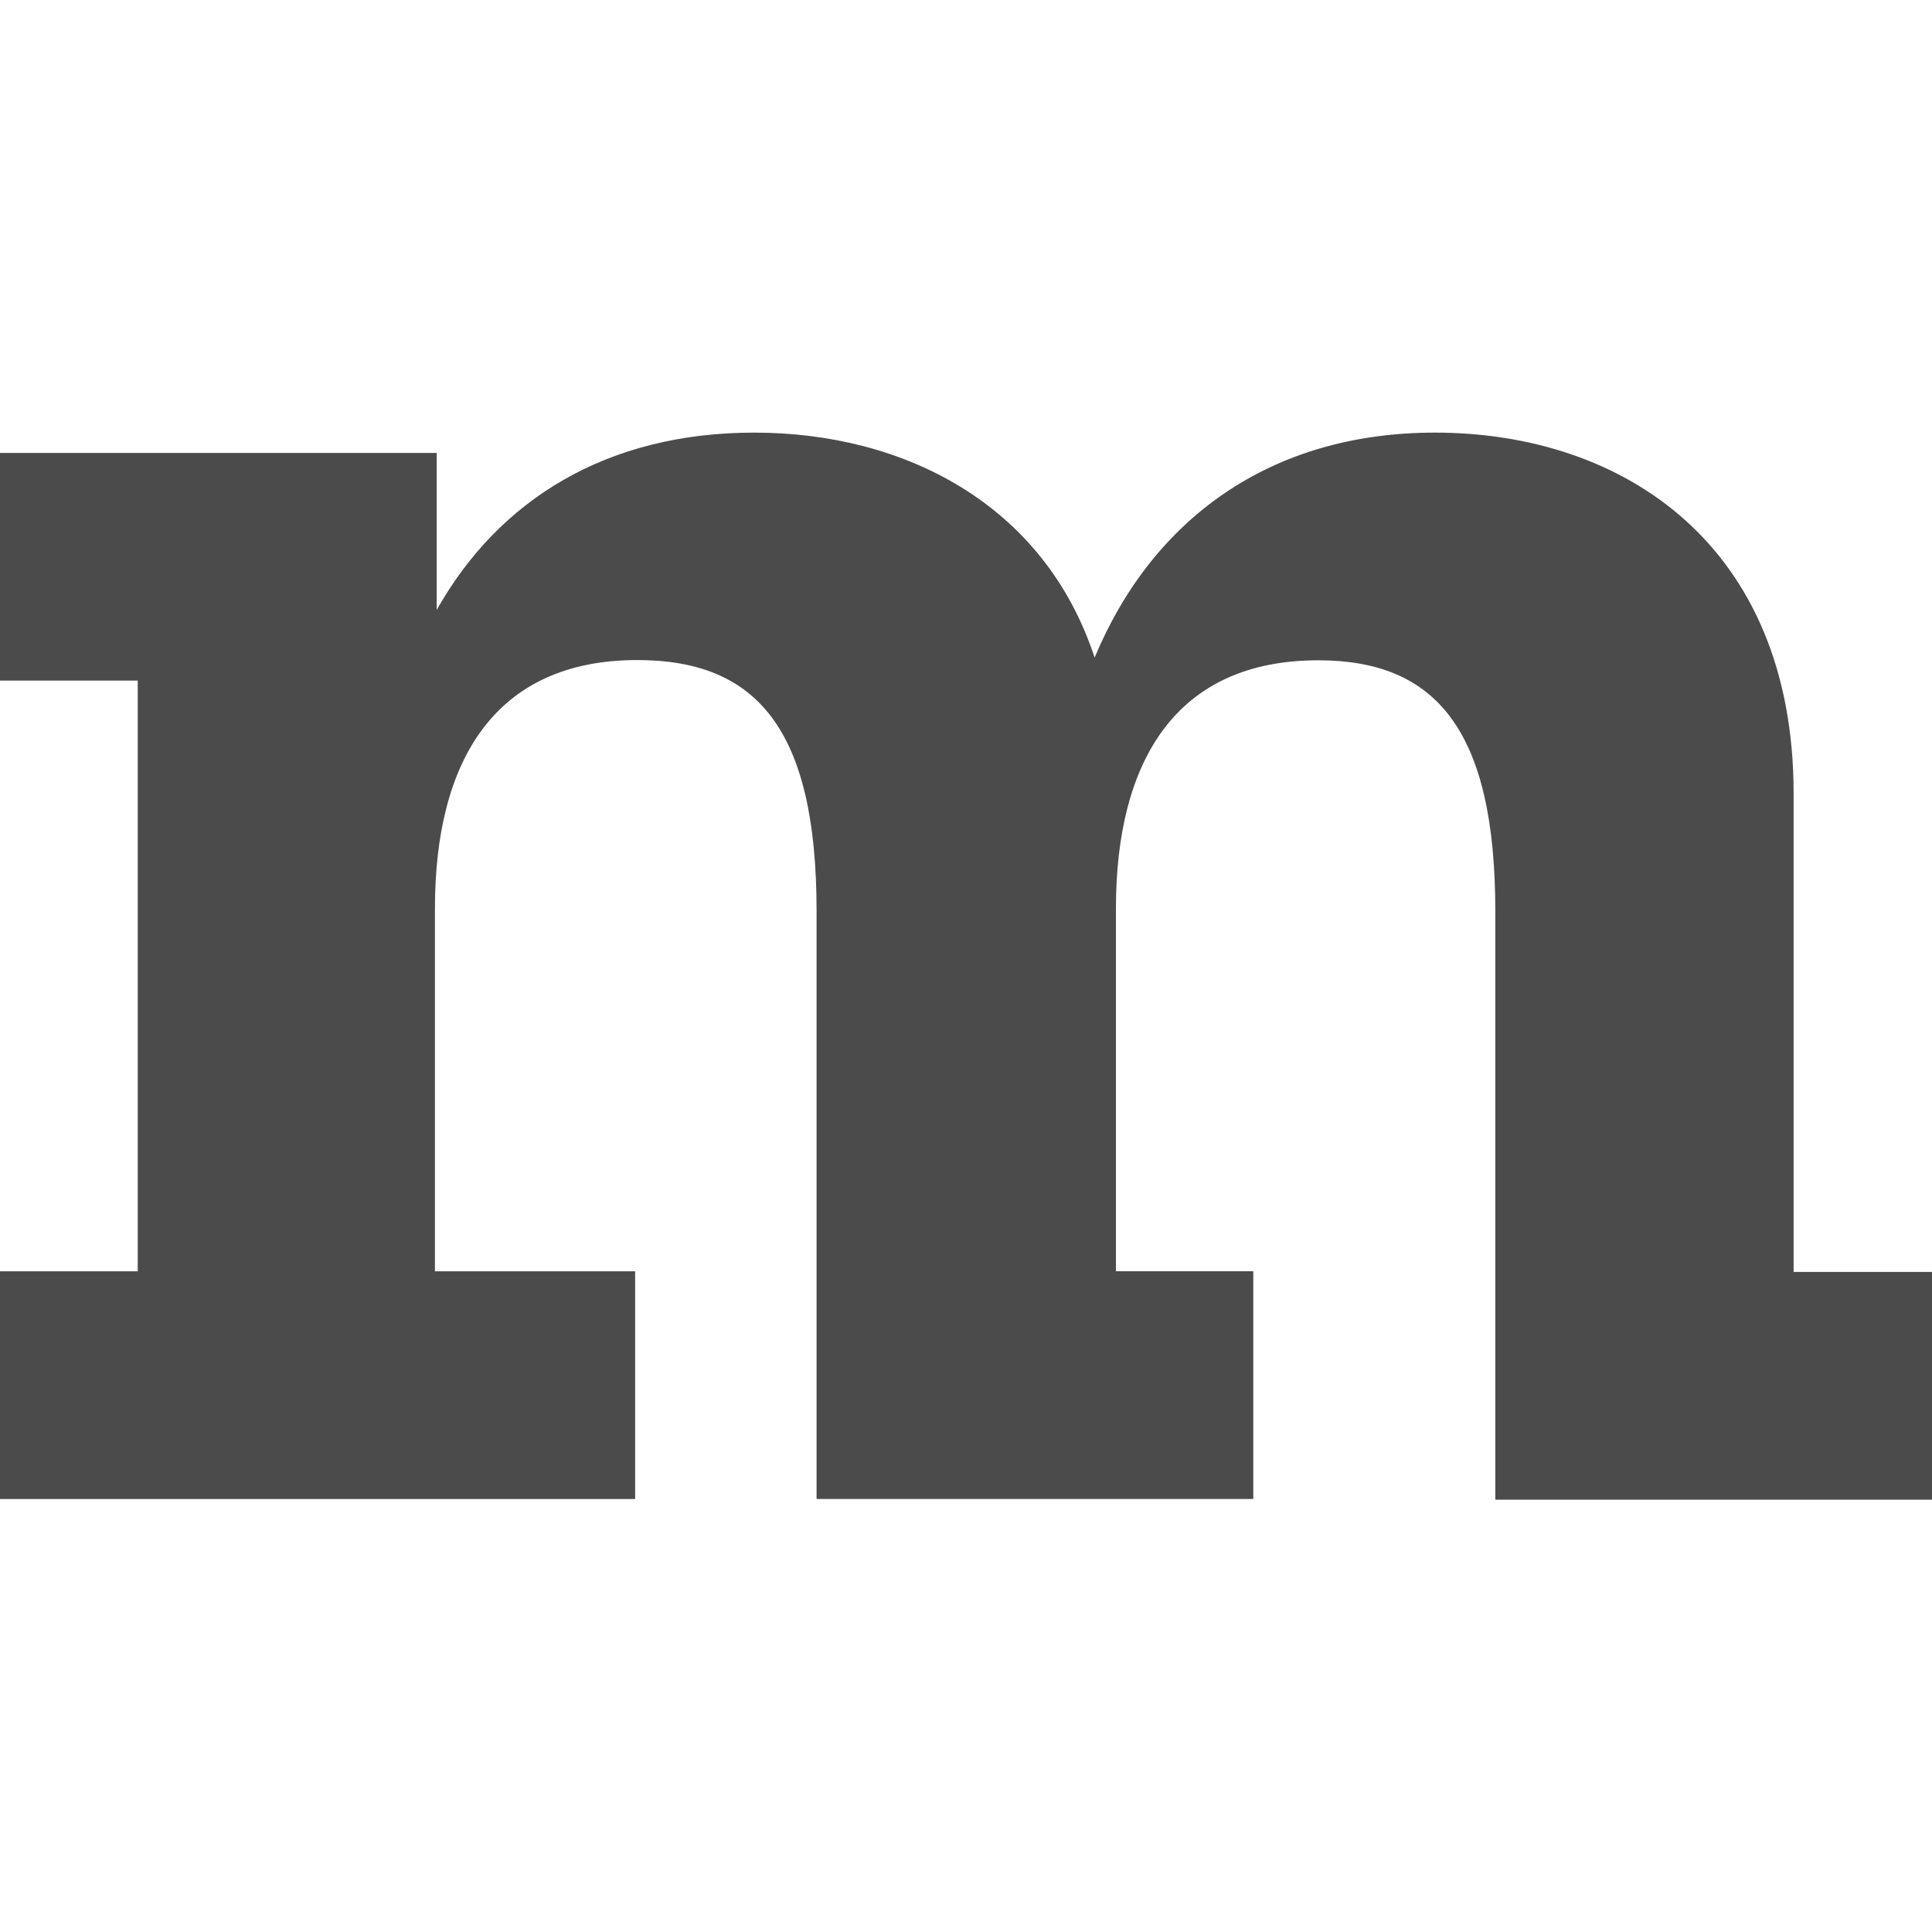
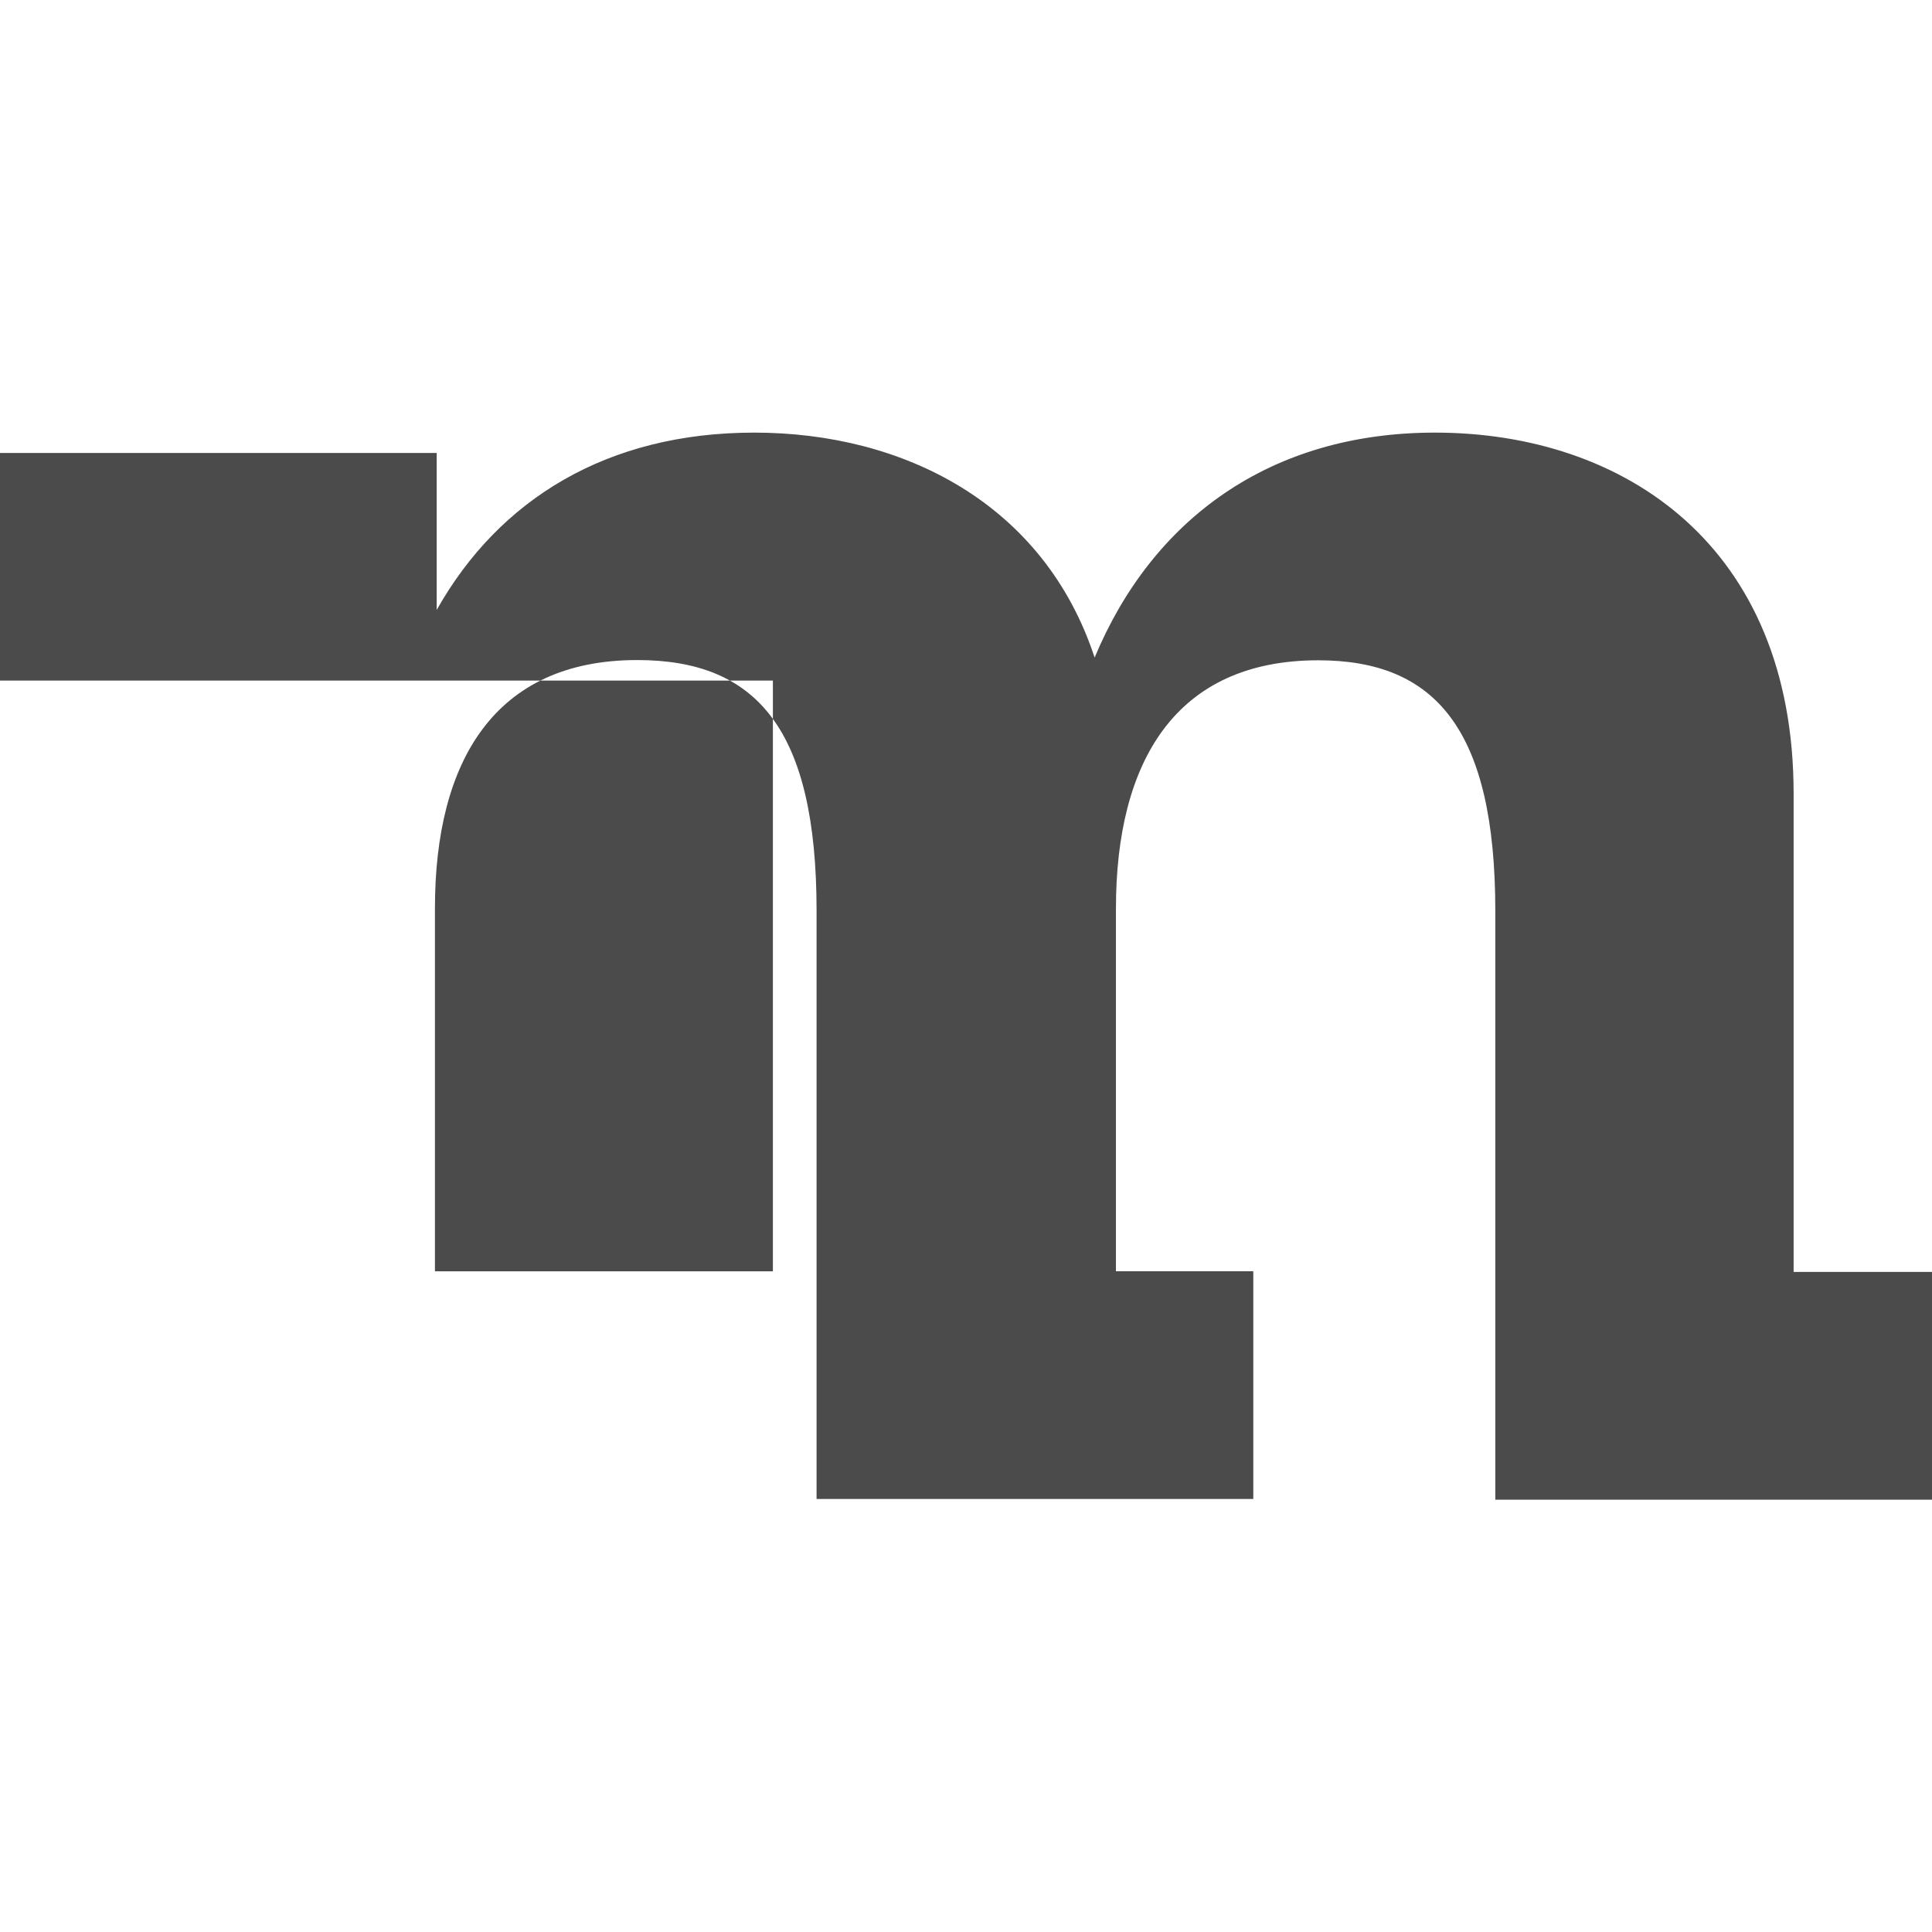
<svg xmlns="http://www.w3.org/2000/svg" width="64" height="64">
-   <path d="M59.42 42.135H64v7.544H49.534V30.18c0-6.014-1.98-8.307-5.865-8.307-4.725 0-6.702 3.35-6.702 8.224v12.015h4.55v7.544H27.05V30.172c0-6.014-1.98-8.307-5.94-8.307-4.725 0-6.702 3.35-6.702 8.224v12.024h6.632v7.544H0v-7.544h4.563V22.545H0v-7.54h14.466v5.2c2.065-3.665 5.646-5.874 10.52-5.874 4.95 0 9.6 2.358 11.275 7.452 1.902-4.563 5.79-7.452 11.275-7.452 6.25 0 11.88 3.735 11.88 11.963v15.85z" fill="#4b4b4b" />
+   <path d="M59.42 42.135H64v7.544H49.534V30.18c0-6.014-1.98-8.307-5.865-8.307-4.725 0-6.702 3.35-6.702 8.224v12.015h4.55v7.544H27.05V30.172c0-6.014-1.98-8.307-5.94-8.307-4.725 0-6.702 3.35-6.702 8.224v12.024h6.632v7.544v-7.544h4.563V22.545H0v-7.54h14.466v5.2c2.065-3.665 5.646-5.874 10.52-5.874 4.95 0 9.6 2.358 11.275 7.452 1.902-4.563 5.79-7.452 11.275-7.452 6.25 0 11.88 3.735 11.88 11.963v15.85z" fill="#4b4b4b" />
</svg>